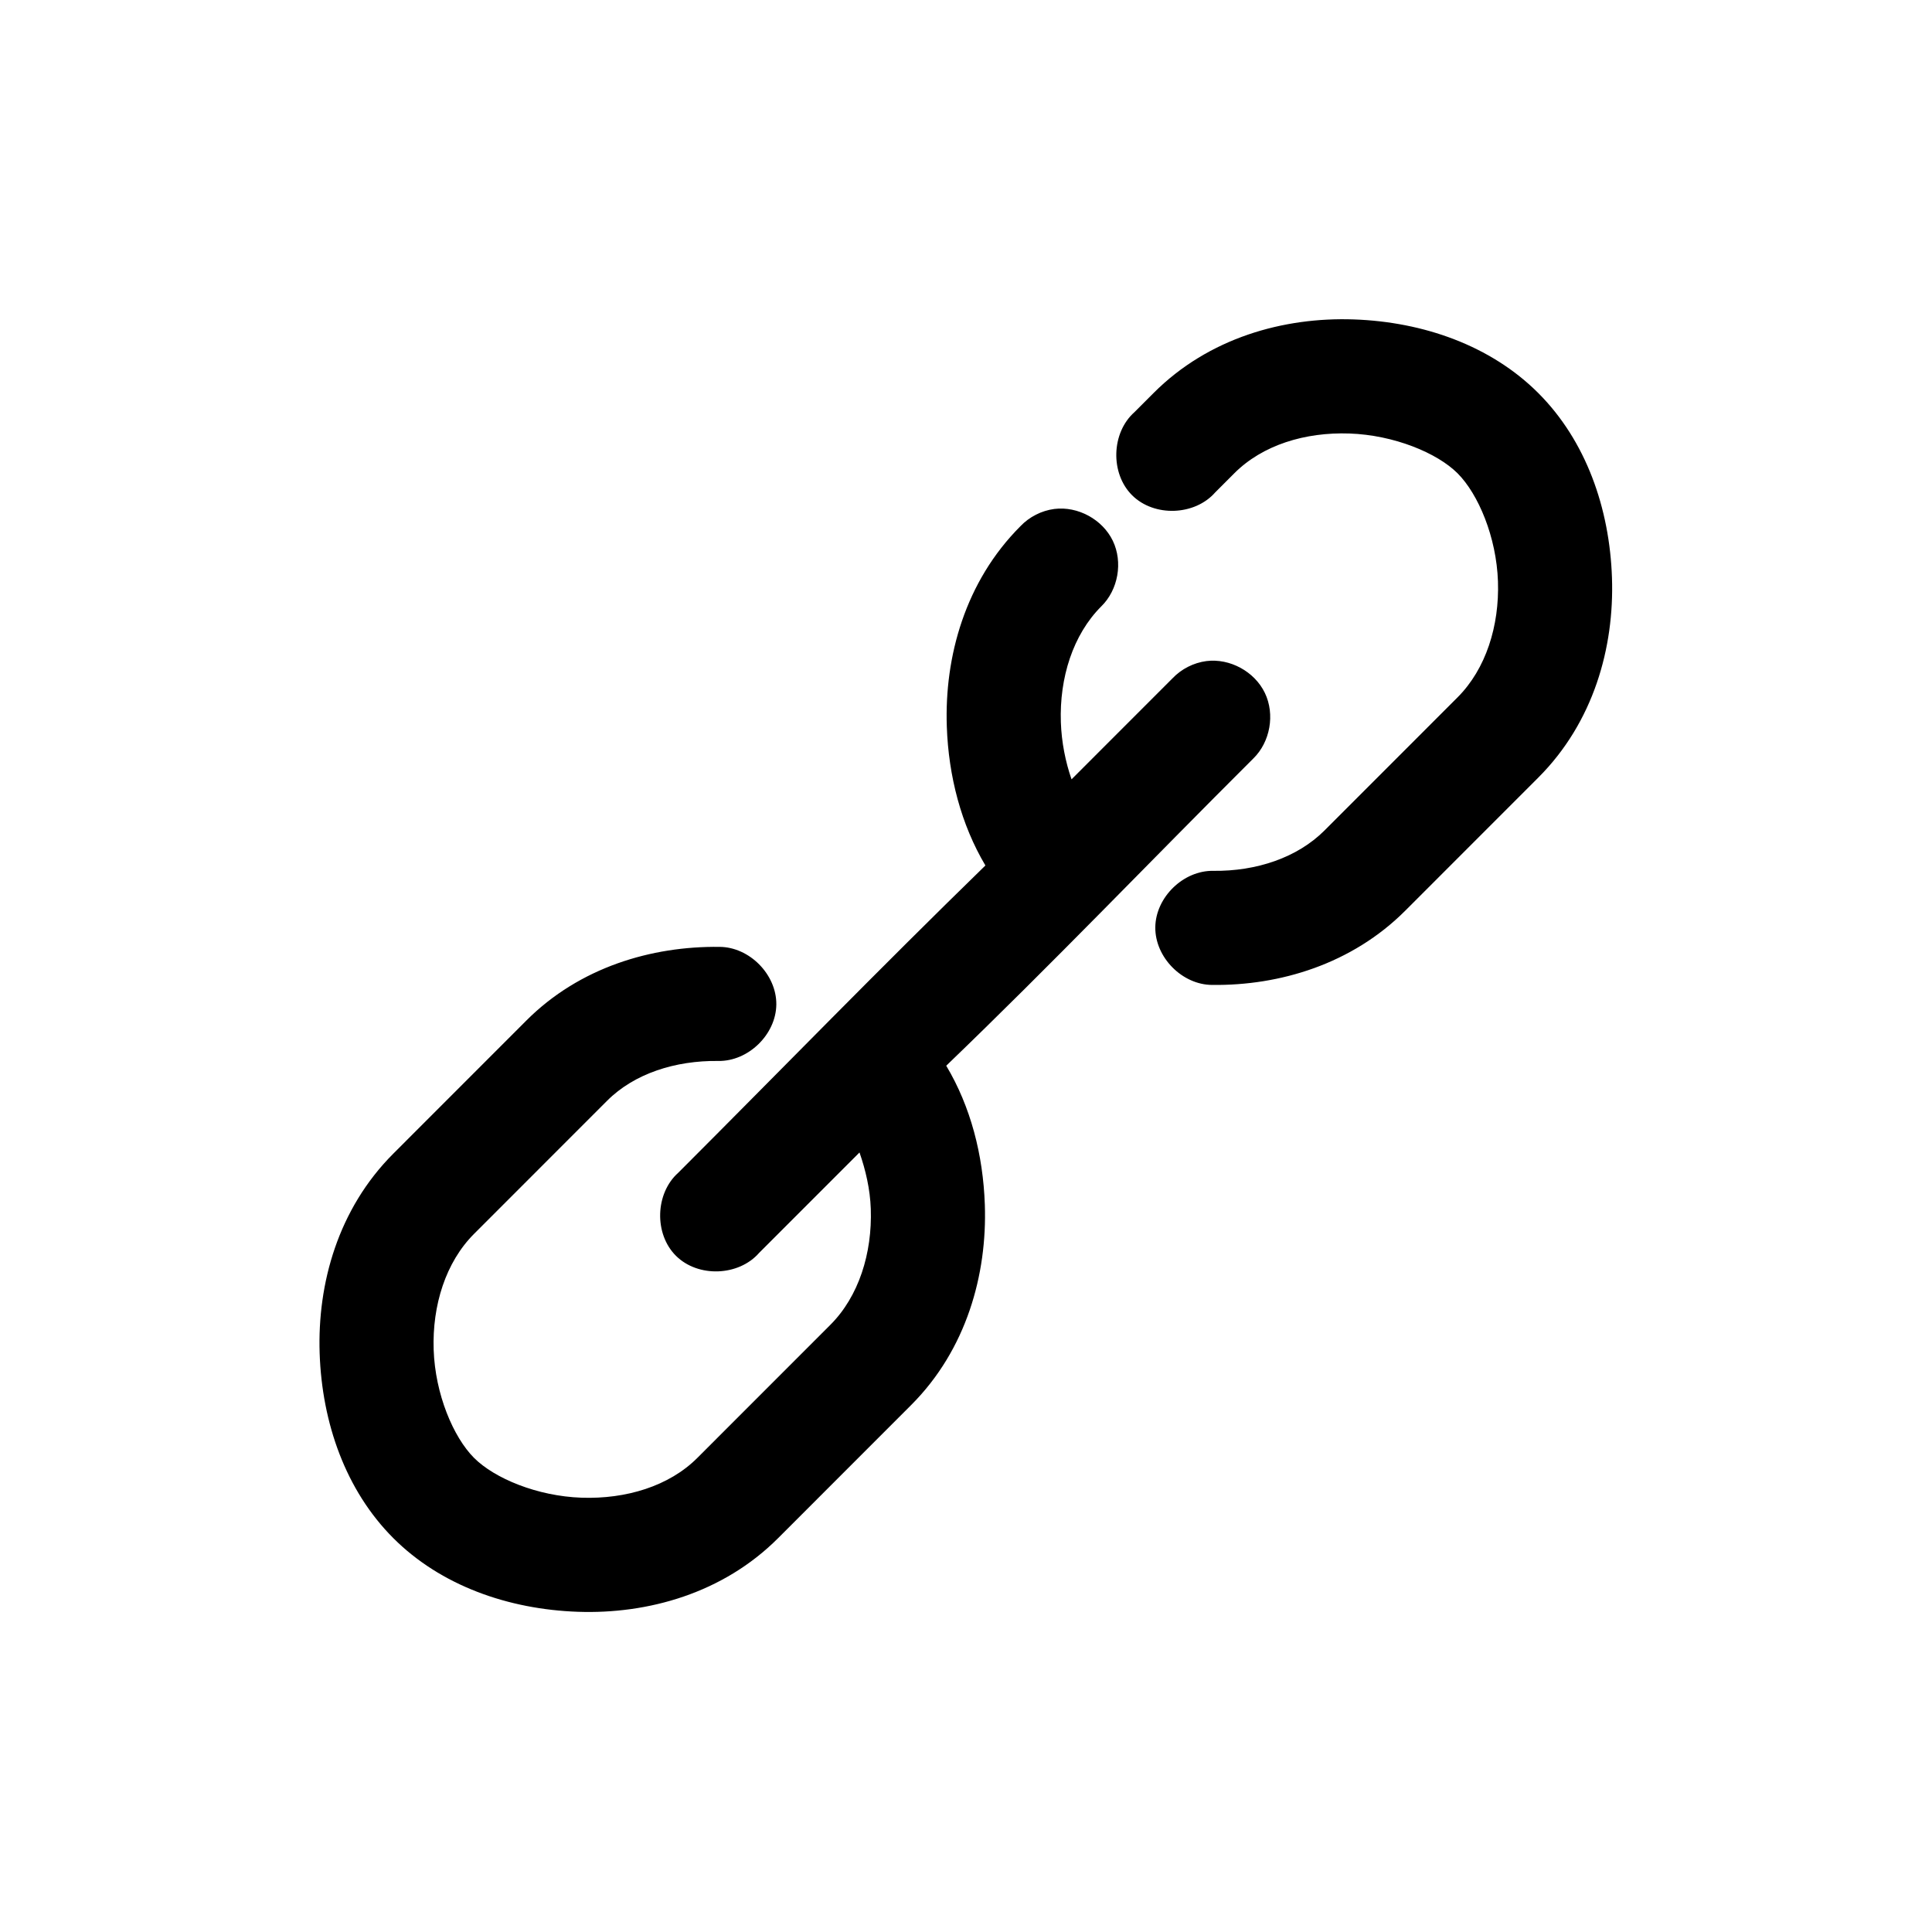
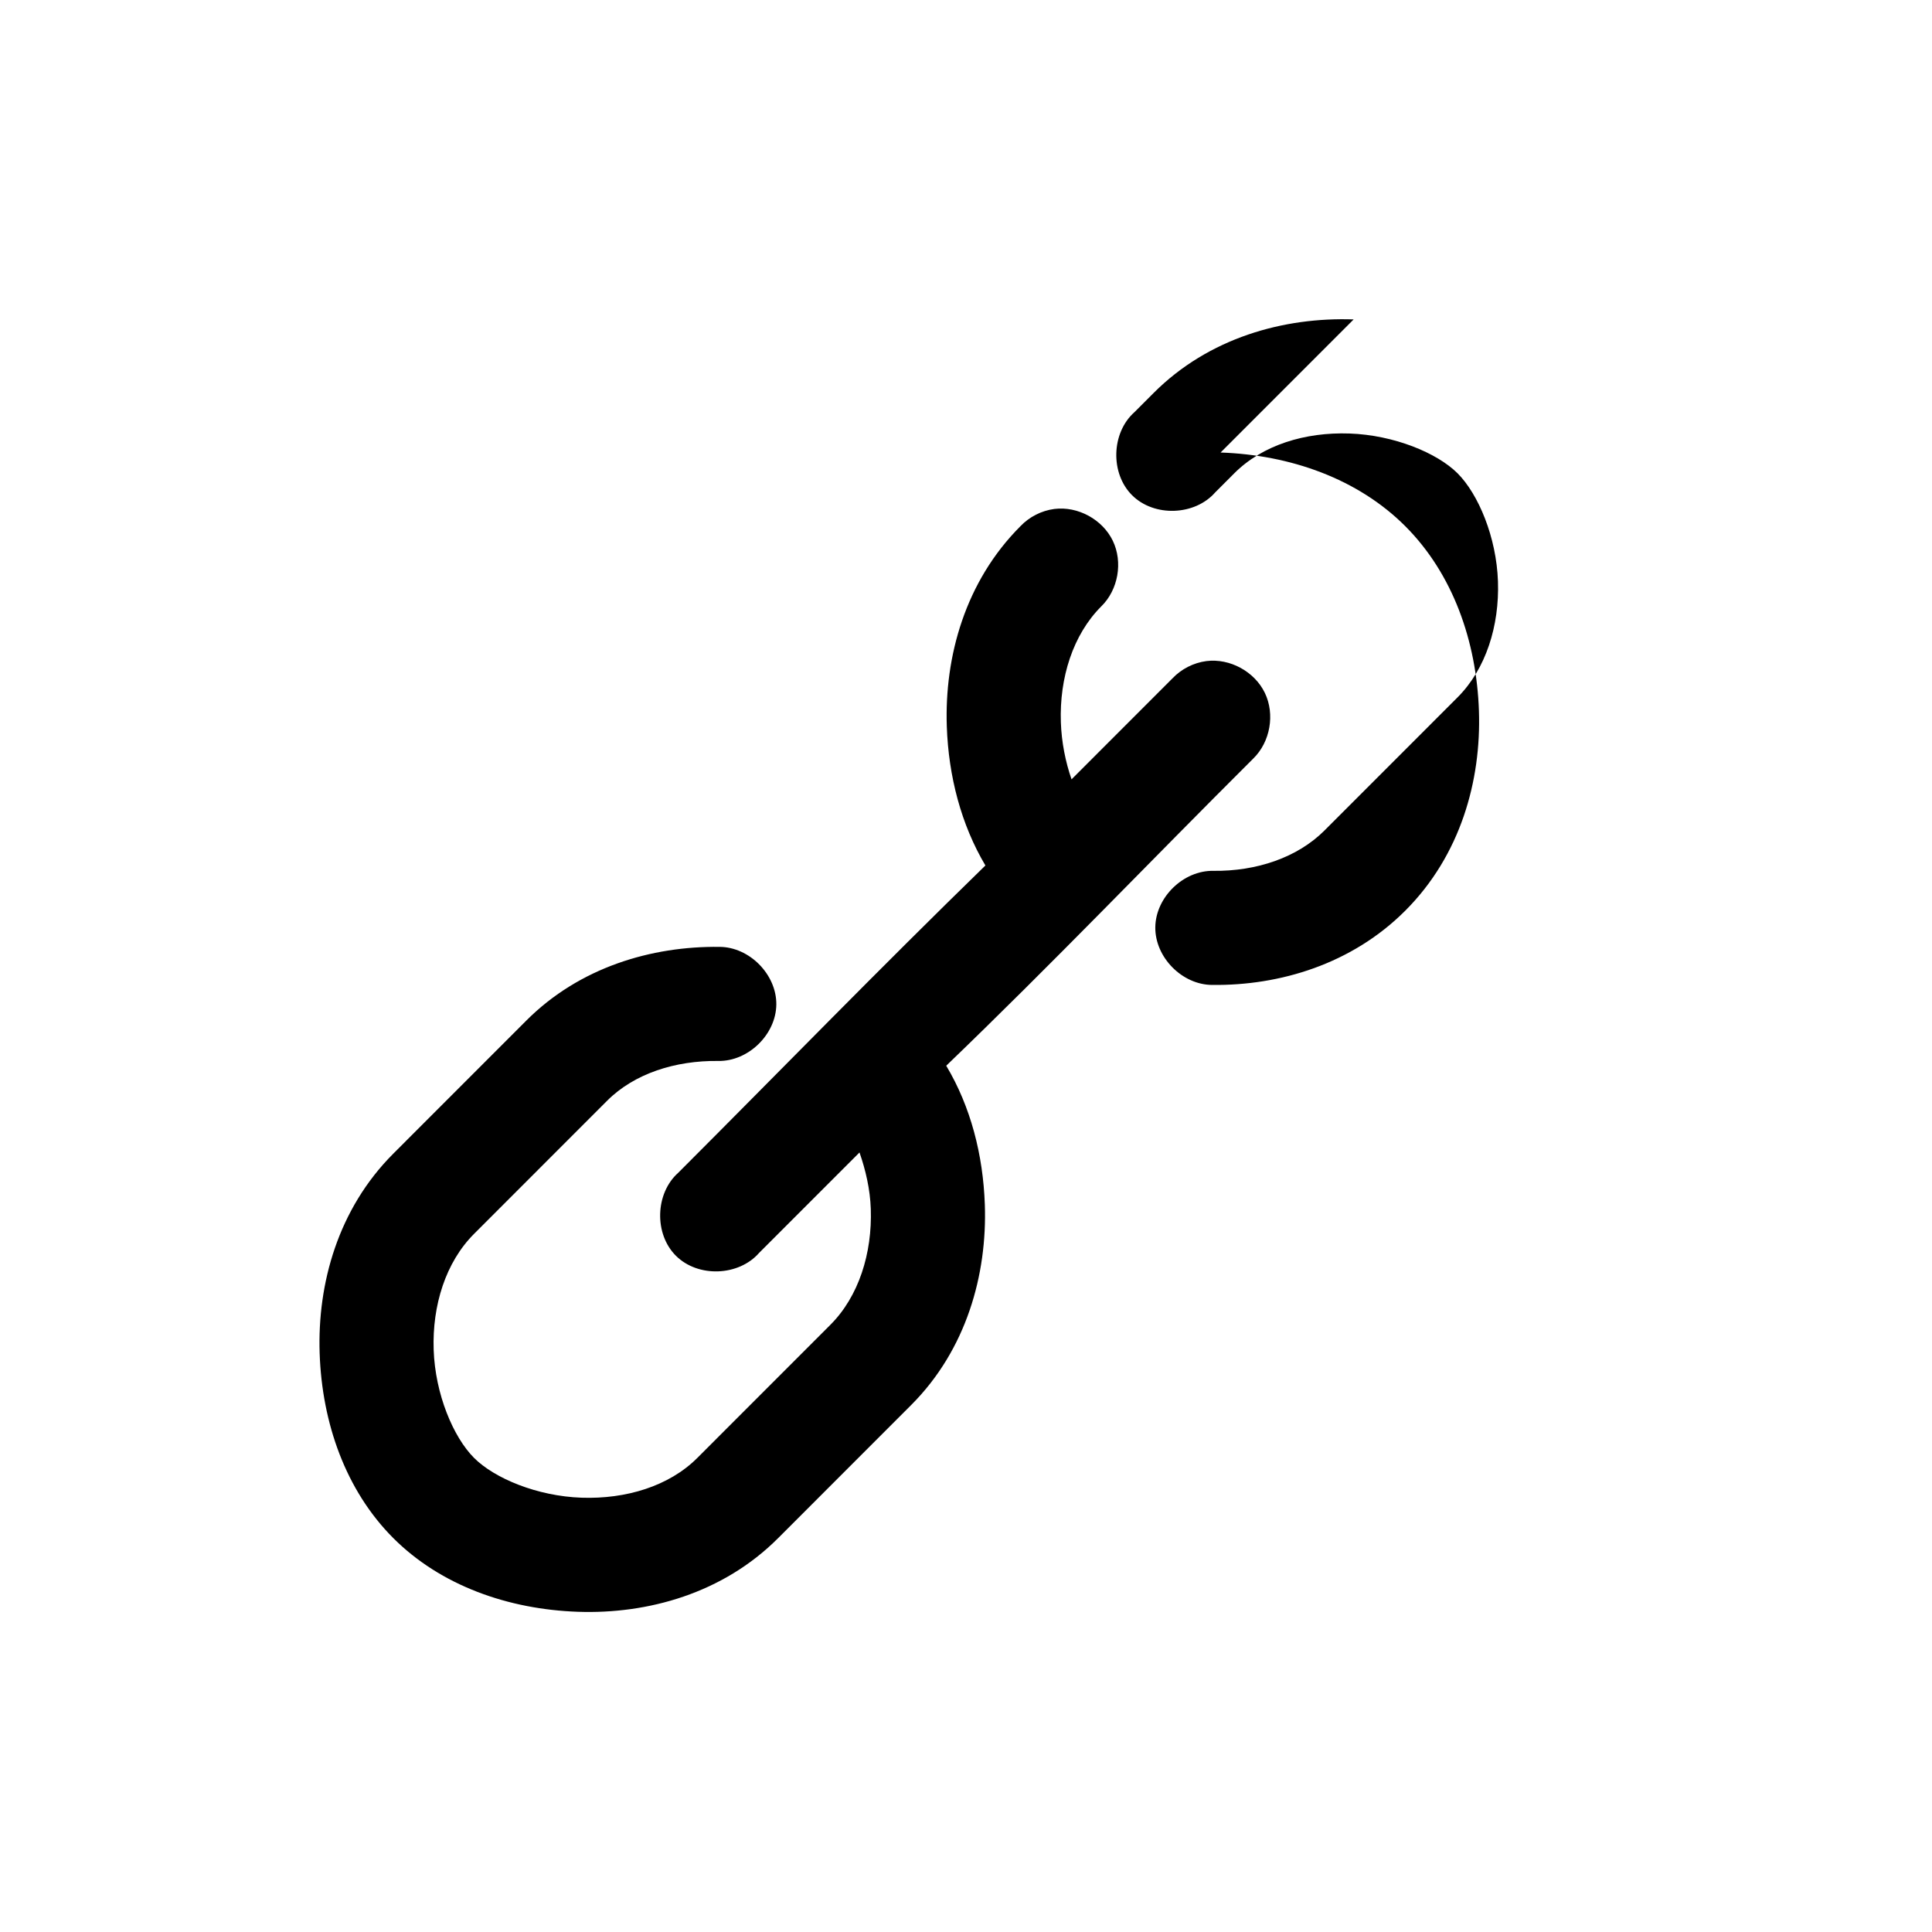
<svg xmlns="http://www.w3.org/2000/svg" fill="#000000" width="800px" height="800px" version="1.1" viewBox="144 144 512 512">
-   <path d="m502.73 228.65c-18.477-0.641-38.387 4.832-53.043 19.527l-5.035 5.039c-6.164 5.465-6.469 16.242-0.621 22.043 5.844 5.805 16.613 5.418 22.027-0.785l5.035-5.039c7.492-7.512 18.766-10.957 30.535-10.551 11.77 0.406 23.23 5.133 28.645 10.551 5.496 5.5 10.309 16.906 10.703 28.66s-3.18 23.176-10.703 30.707l-35.258 35.273c-7.227 7.234-18.09 10.84-29.434 10.707-7.961-0.16-15.328 6.992-15.414 14.957-0.082 7.965 7.137 15.27 15.098 15.277 17.91 0.211 37.008-5.527 51.152-19.684l35.258-35.273c14.645-14.656 20.137-34.43 19.516-52.91-0.621-18.48-6.898-36.344-19.516-48.973-12.582-12.59-30.473-18.887-48.949-19.527zm-79.328 50.23c-3.391 0.449-6.613 2.086-8.973 4.566-14.66 14.668-20.148 34.586-19.516 53.066 0.449 13.172 3.797 26.023 10.23 36.848-28.23 27.488-53.797 53.82-81.375 81.41-6.164 5.465-6.469 16.242-0.621 22.043 5.844 5.805 16.613 5.418 22.027-0.785l26.602-26.613c1.609 4.613 2.812 9.711 2.992 14.961 0.402 11.773-3.195 23.191-10.703 30.707l-35.258 35.273c-7.504 7.512-18.926 10.957-30.691 10.551s-23.078-5.133-28.488-10.551c-5.496-5.5-10.309-16.906-10.703-28.66-0.395-11.754 3.18-23.18 10.703-30.707l35.258-35.273c7.227-7.234 18.094-10.684 29.434-10.551 7.961 0.156 15.328-6.996 15.414-14.957 0.082-7.965-7.137-15.27-15.098-15.277-17.91-0.211-37.008 5.367-51.152 19.527l-35.258 35.273c-14.641 14.656-20.137 34.43-19.516 52.91s6.902 36.344 19.516 48.973c12.582 12.59 30.48 18.887 48.949 19.527 18.469 0.637 38.383-4.852 53.043-19.527l35.258-35.273c14.656-14.672 20.148-34.586 19.516-53.066-0.453-13.223-3.75-25.996-10.23-36.848 28.371-27.289 53.715-53.855 81.375-81.41 4.496-4.387 5.789-11.723 3.066-17.387-2.727-5.66-9.266-9.223-15.5-8.438-3.391 0.449-6.613 2.086-8.973 4.566l-26.758 26.77c-1.613-4.625-2.652-9.855-2.832-15.117-0.402-11.773 3.195-23.191 10.703-30.707 4.496-4.387 5.789-11.723 3.066-17.387-2.727-5.66-9.266-9.223-15.5-8.438z" />
+   <path d="m502.73 228.65c-18.477-0.641-38.387 4.832-53.043 19.527l-5.035 5.039c-6.164 5.465-6.469 16.242-0.621 22.043 5.844 5.805 16.613 5.418 22.027-0.785l5.035-5.039c7.492-7.512 18.766-10.957 30.535-10.551 11.77 0.406 23.23 5.133 28.645 10.551 5.496 5.5 10.309 16.906 10.703 28.66s-3.18 23.176-10.703 30.707l-35.258 35.273c-7.227 7.234-18.09 10.84-29.434 10.707-7.961-0.16-15.328 6.992-15.414 14.957-0.082 7.965 7.137 15.27 15.098 15.277 17.91 0.211 37.008-5.527 51.152-19.684c14.645-14.656 20.137-34.43 19.516-52.91-0.621-18.48-6.898-36.344-19.516-48.973-12.582-12.59-30.473-18.887-48.949-19.527zm-79.328 50.23c-3.391 0.449-6.613 2.086-8.973 4.566-14.66 14.668-20.148 34.586-19.516 53.066 0.449 13.172 3.797 26.023 10.23 36.848-28.23 27.488-53.797 53.82-81.375 81.41-6.164 5.465-6.469 16.242-0.621 22.043 5.844 5.805 16.613 5.418 22.027-0.785l26.602-26.613c1.609 4.613 2.812 9.711 2.992 14.961 0.402 11.773-3.195 23.191-10.703 30.707l-35.258 35.273c-7.504 7.512-18.926 10.957-30.691 10.551s-23.078-5.133-28.488-10.551c-5.496-5.5-10.309-16.906-10.703-28.66-0.395-11.754 3.18-23.18 10.703-30.707l35.258-35.273c7.227-7.234 18.094-10.684 29.434-10.551 7.961 0.156 15.328-6.996 15.414-14.957 0.082-7.965-7.137-15.27-15.098-15.277-17.91-0.211-37.008 5.367-51.152 19.527l-35.258 35.273c-14.641 14.656-20.137 34.43-19.516 52.91s6.902 36.344 19.516 48.973c12.582 12.59 30.48 18.887 48.949 19.527 18.469 0.637 38.383-4.852 53.043-19.527l35.258-35.273c14.656-14.672 20.148-34.586 19.516-53.066-0.453-13.223-3.75-25.996-10.23-36.848 28.371-27.289 53.715-53.855 81.375-81.41 4.496-4.387 5.789-11.723 3.066-17.387-2.727-5.66-9.266-9.223-15.5-8.438-3.391 0.449-6.613 2.086-8.973 4.566l-26.758 26.77c-1.613-4.625-2.652-9.855-2.832-15.117-0.402-11.773 3.195-23.191 10.703-30.707 4.496-4.387 5.789-11.723 3.066-17.387-2.727-5.66-9.266-9.223-15.5-8.438z" />
</svg>